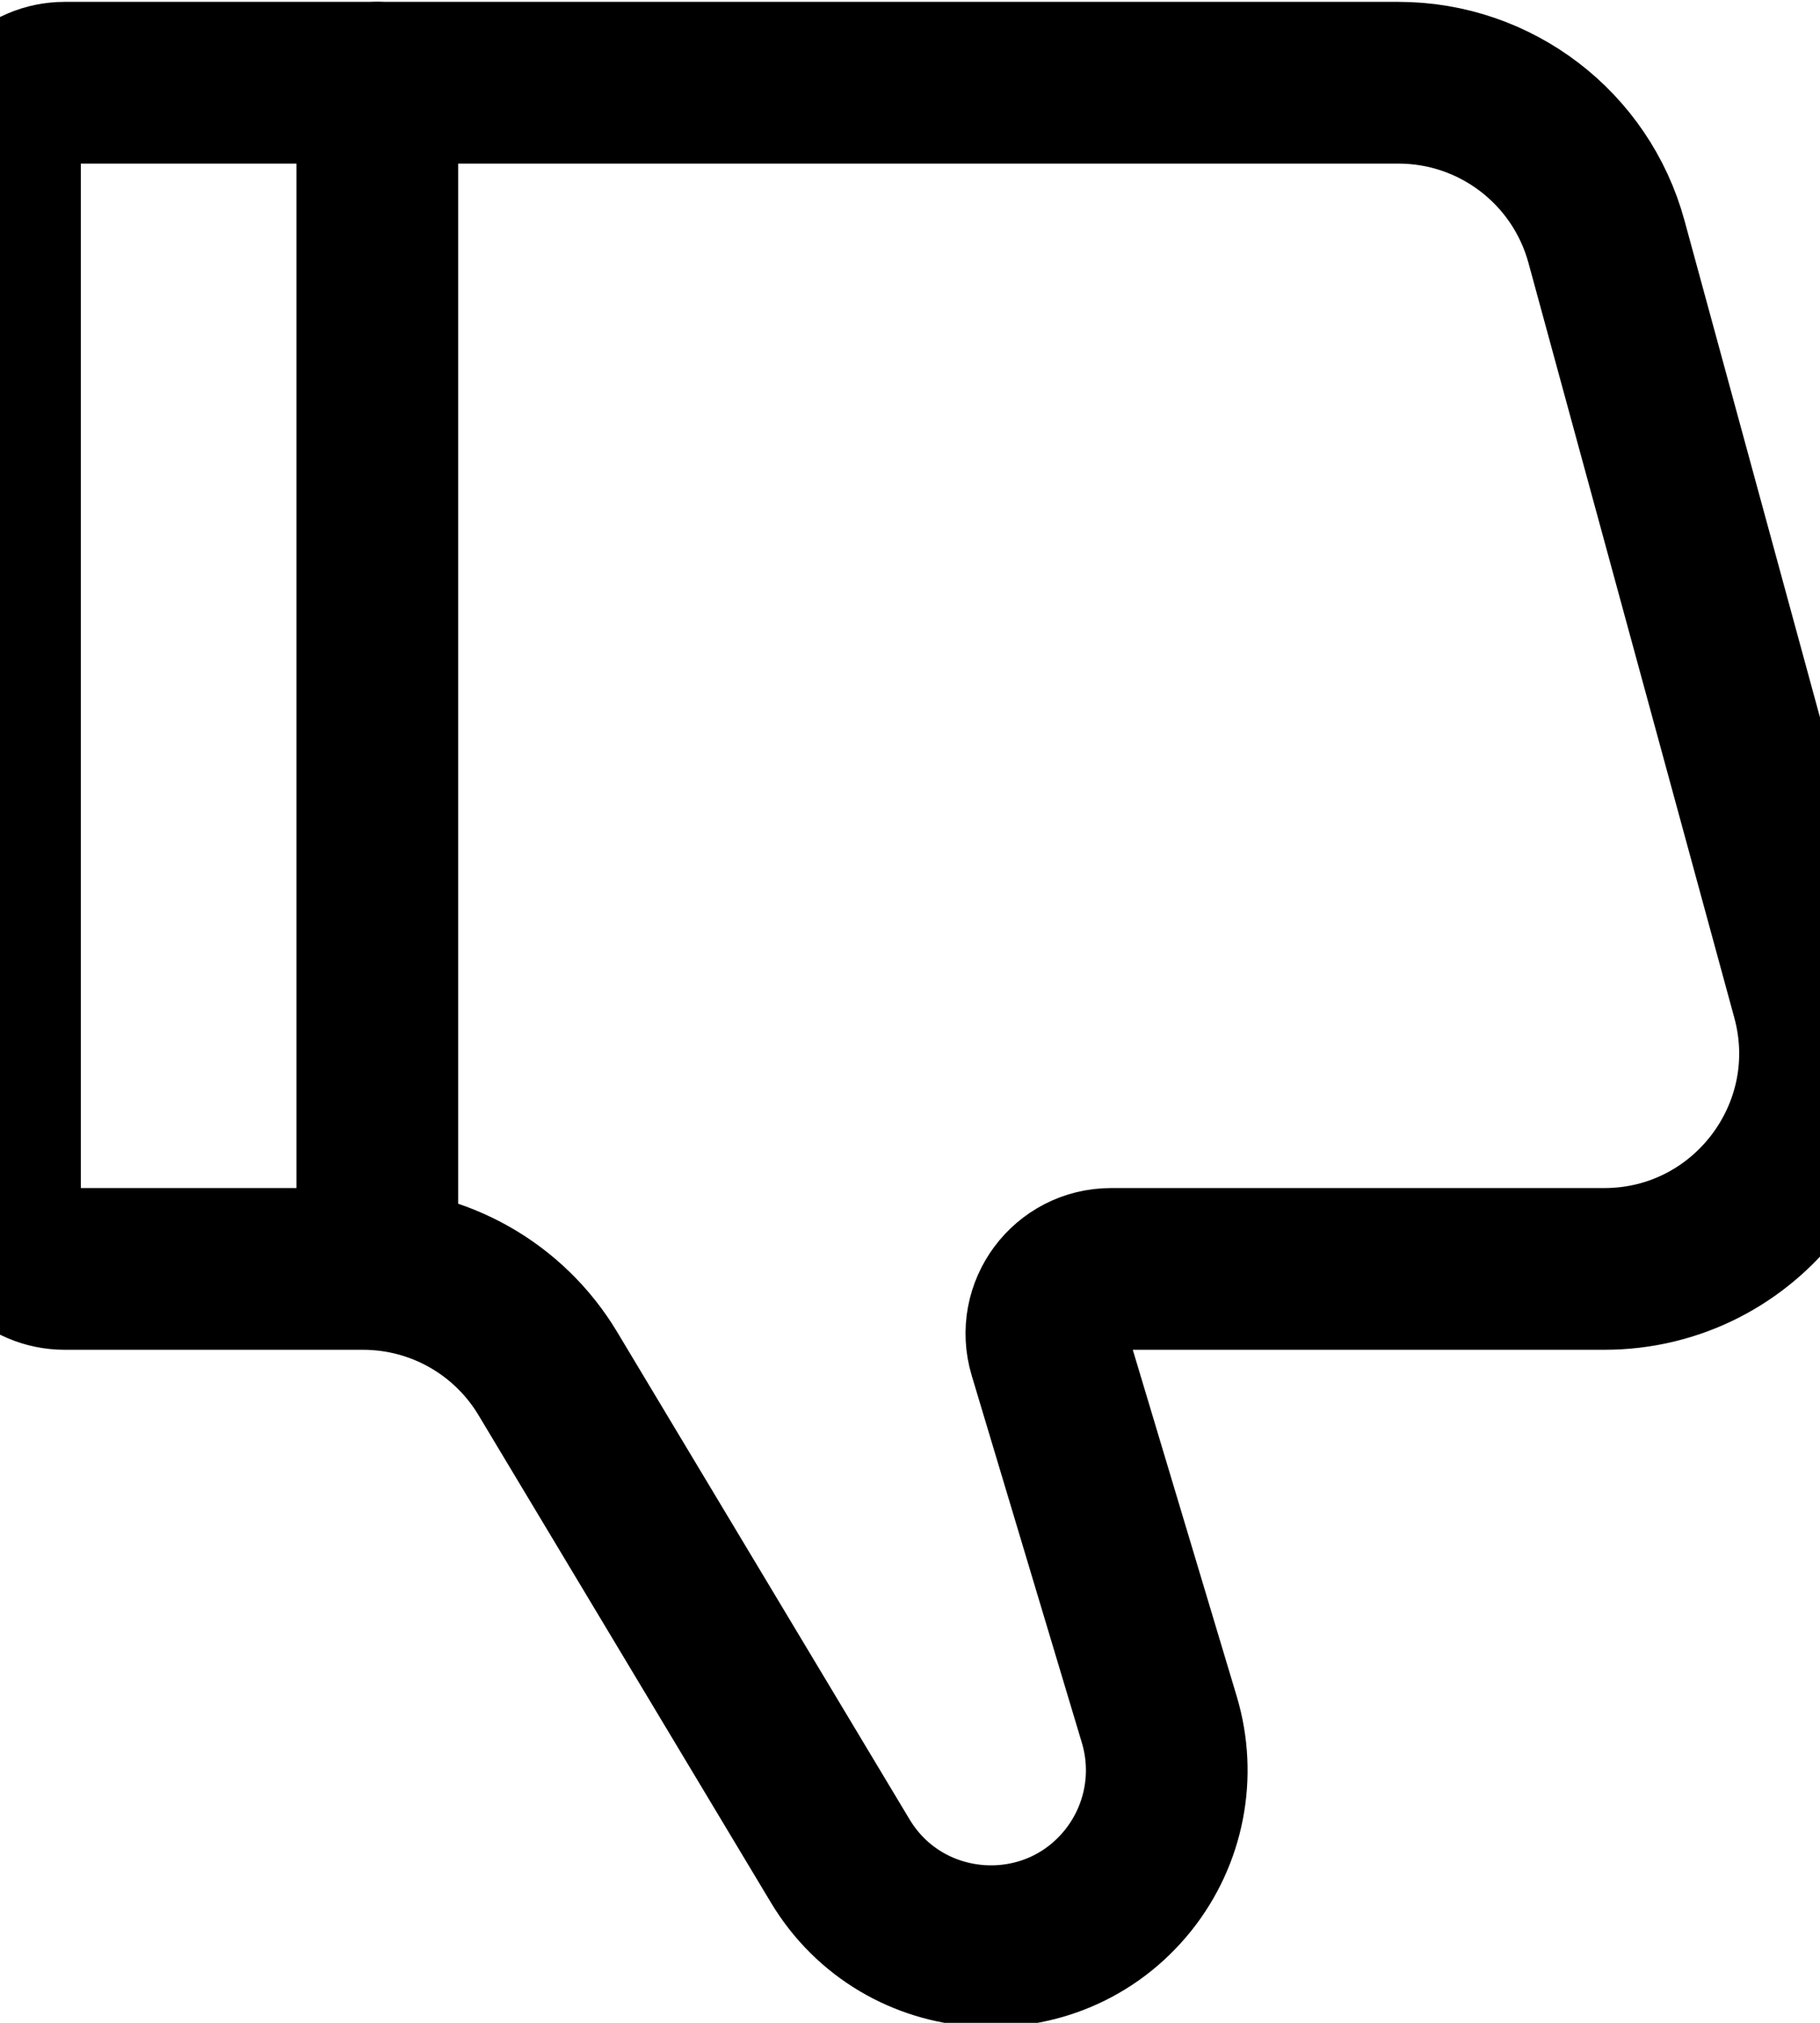
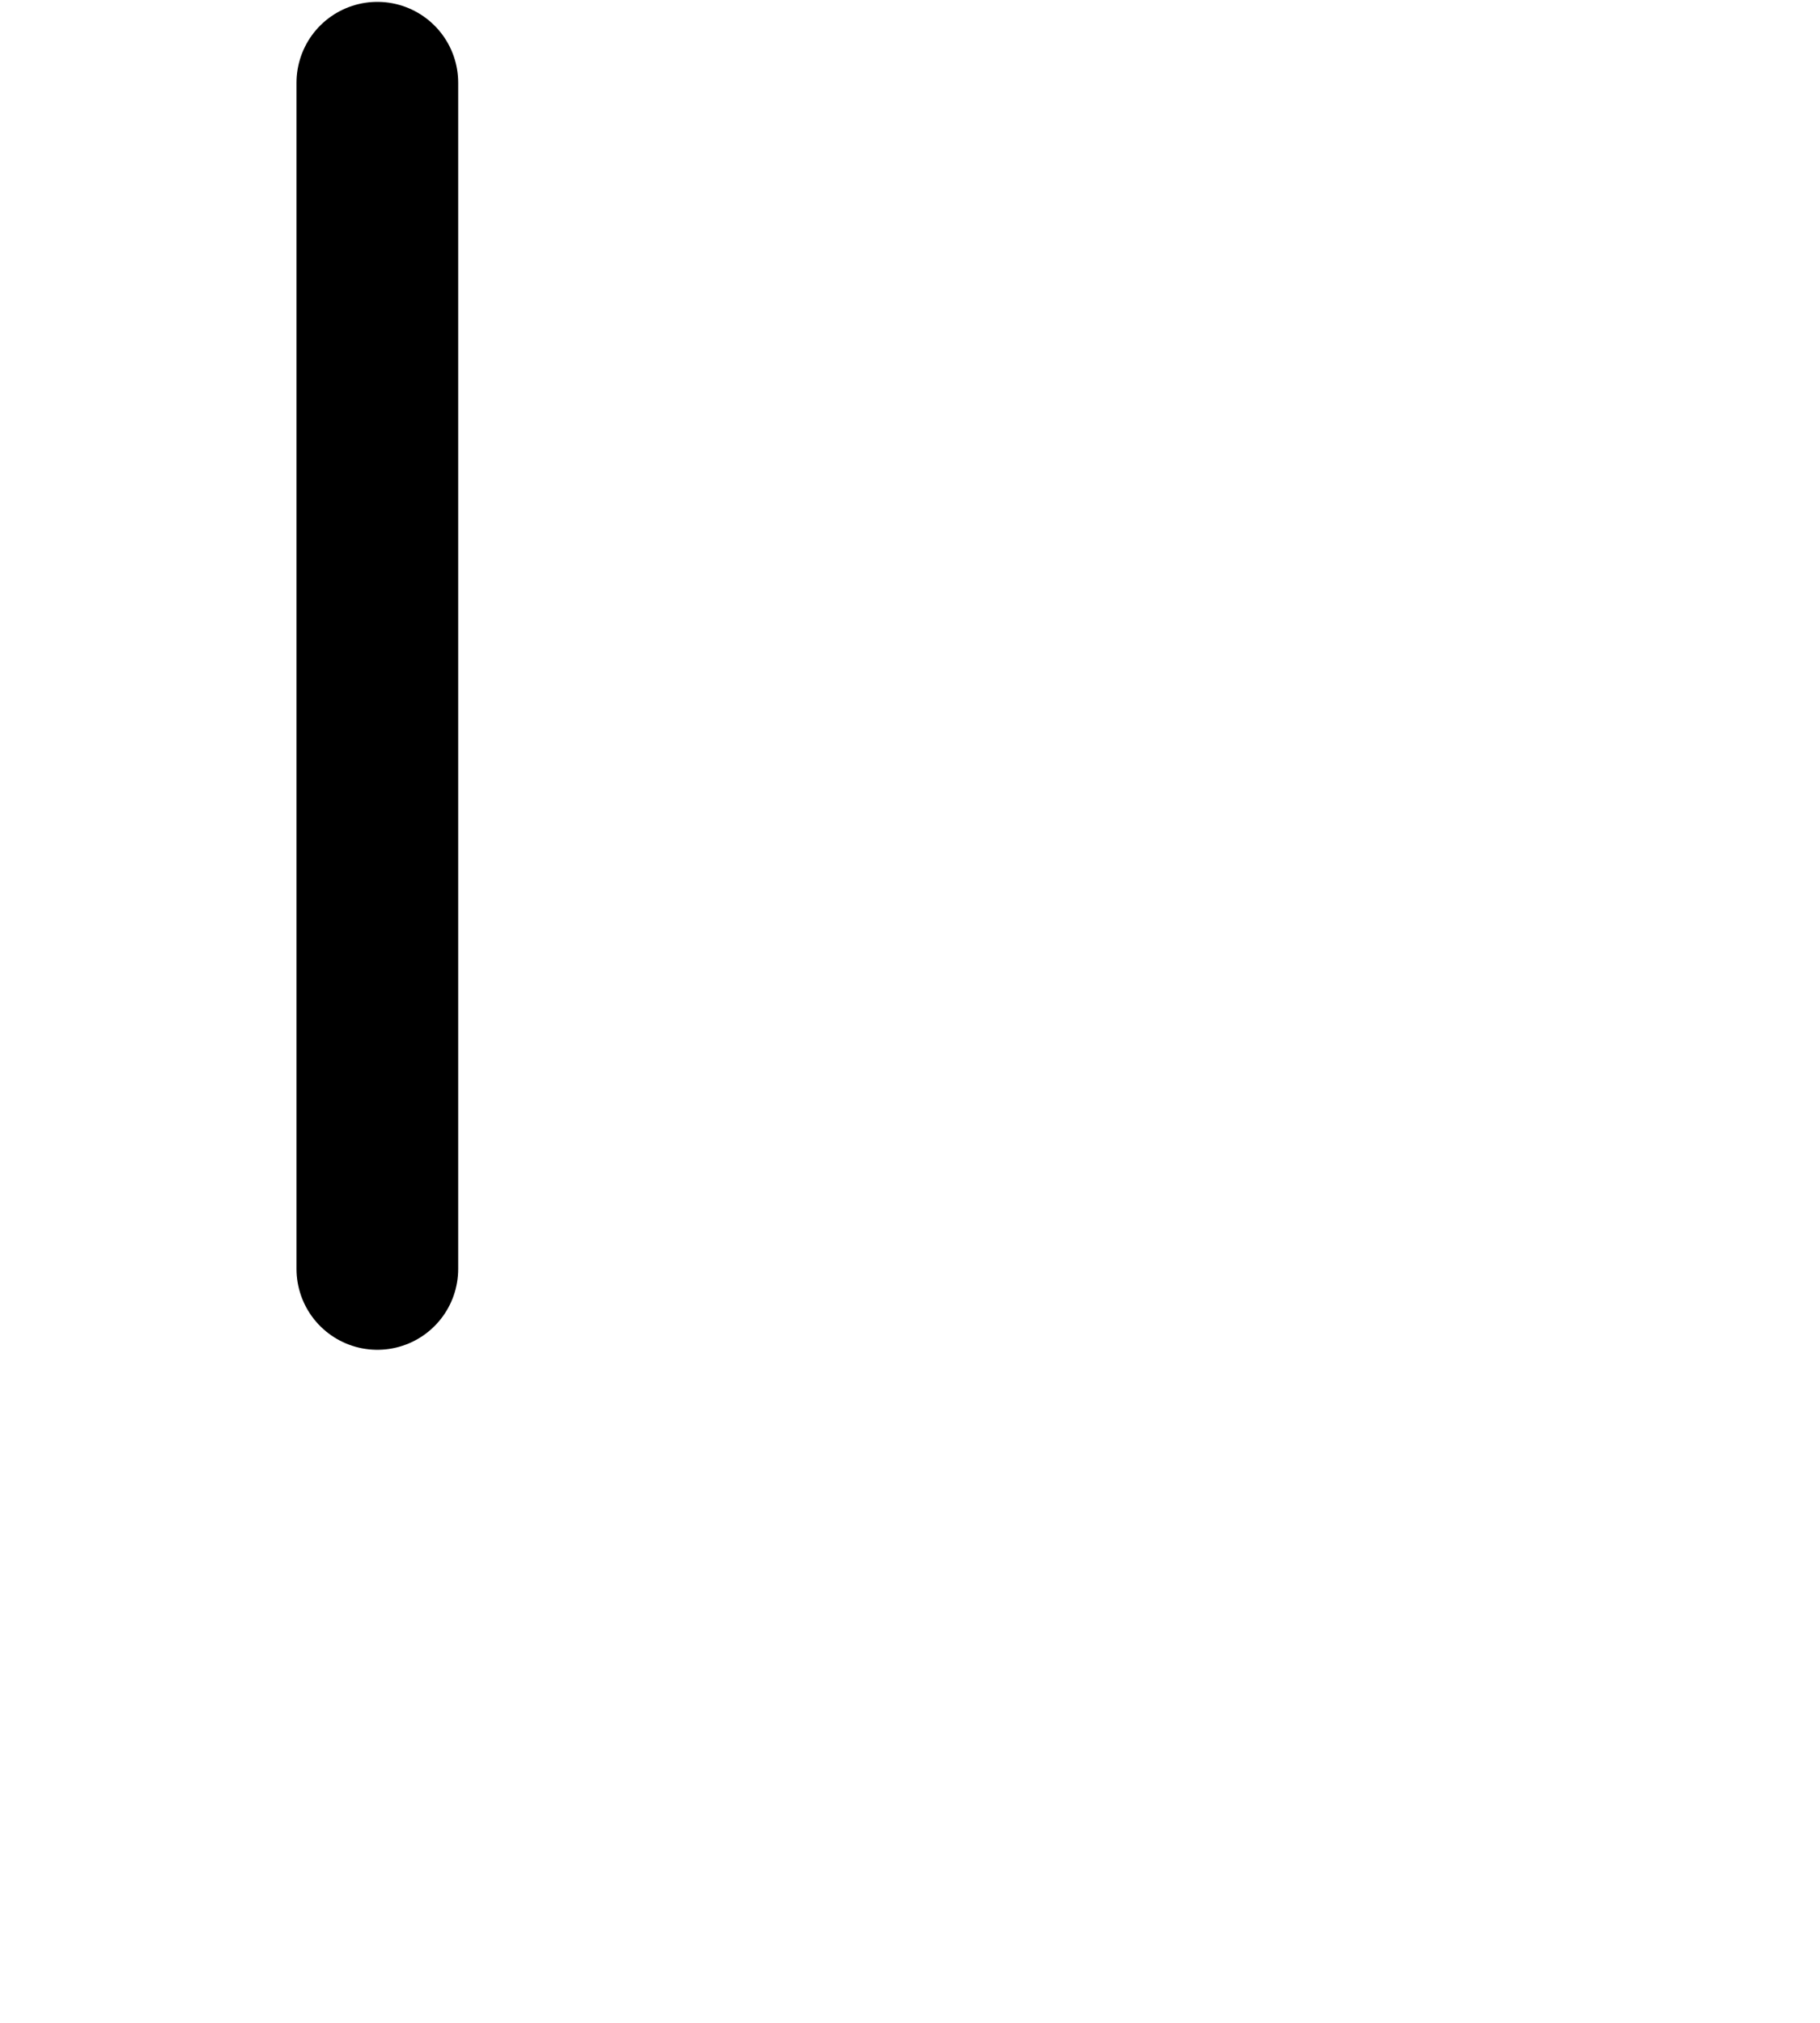
<svg xmlns="http://www.w3.org/2000/svg" width="18" height="20" viewBox="0 0 18 20" fill="none">
-   <path d="M13.831 0.818H0.64C0.286 0.818 0 1.105 0 1.458V11.906C0 12.26 0.286 12.546 0.64 12.546H3.591C4.34 12.546 5.034 12.939 5.419 13.582L8.309 18.398C8.932 19.437 10.401 19.536 11.158 18.59C11.515 18.143 11.63 17.551 11.466 17.003L10.376 13.37C10.253 12.959 10.56 12.546 10.989 12.546H15.866C17.272 12.546 18.294 11.209 17.924 9.853L15.888 2.389C15.635 1.462 14.793 0.818 13.831 0.818Z" stroke="black" stroke-width="1.599" stroke-linecap="round" />
  <path d="M3.732 12.546V0.818" stroke="black" stroke-width="1.599" stroke-linecap="round" stroke-linejoin="round" />
</svg>